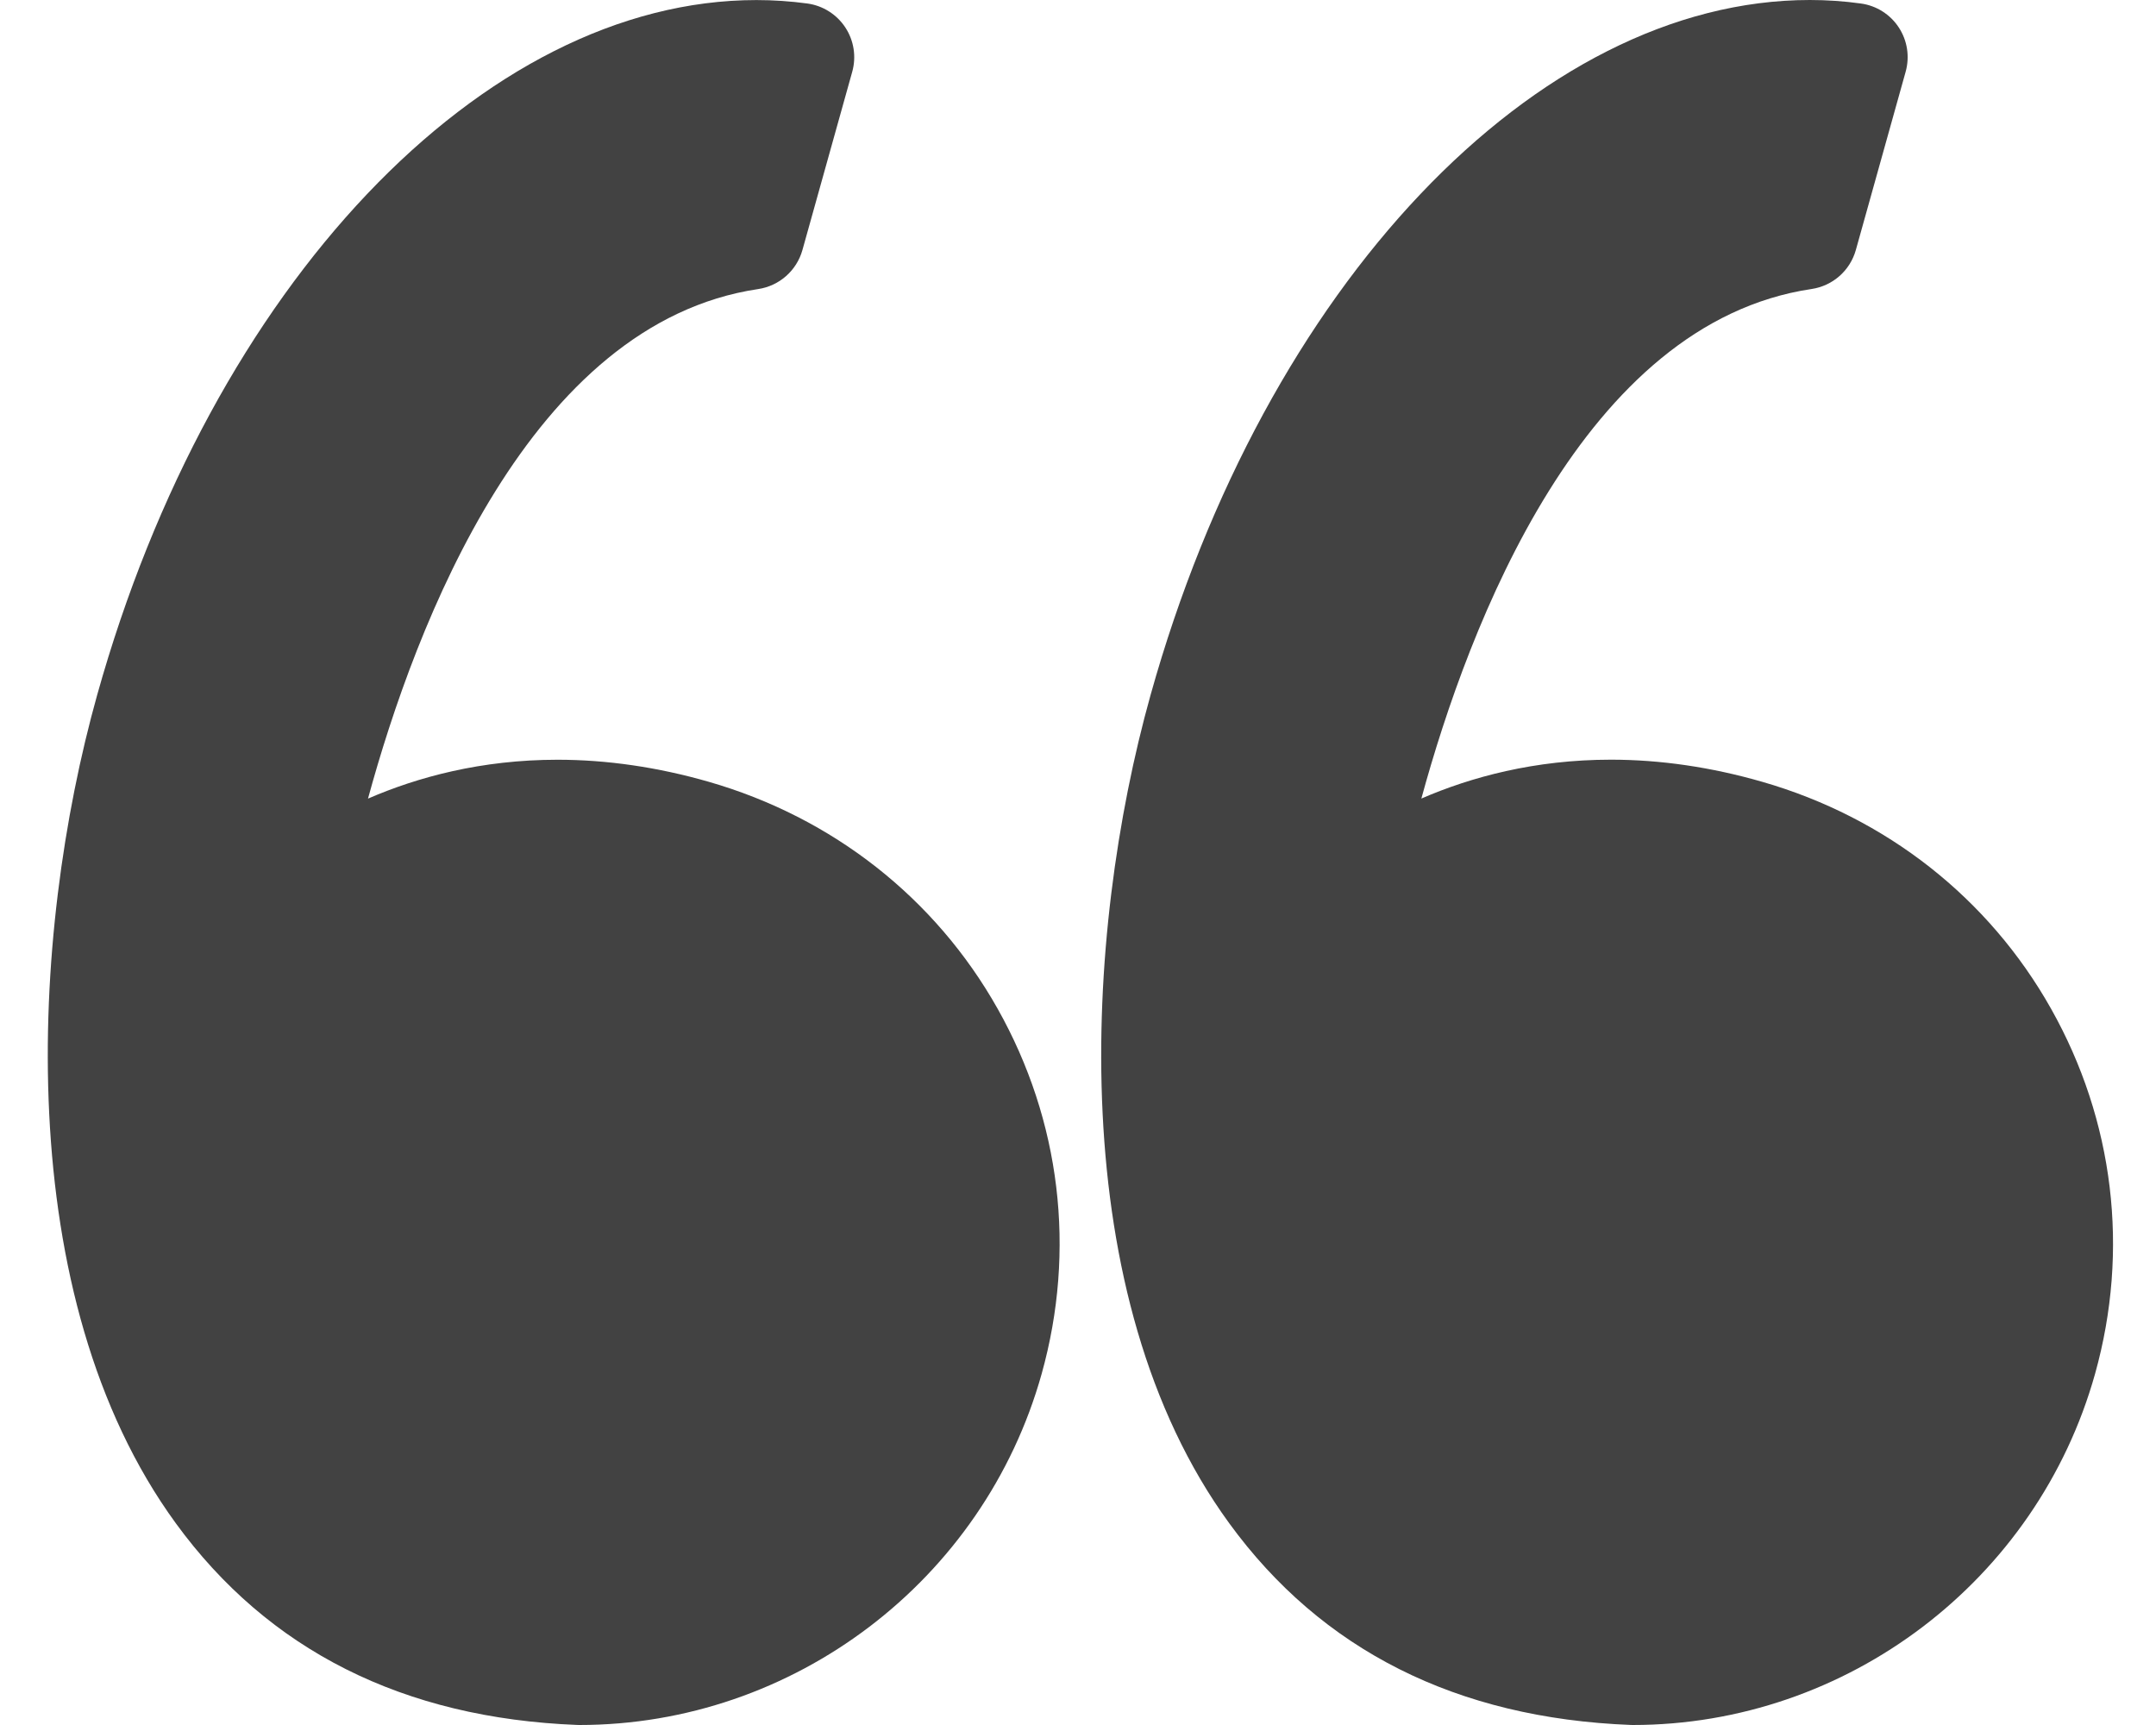
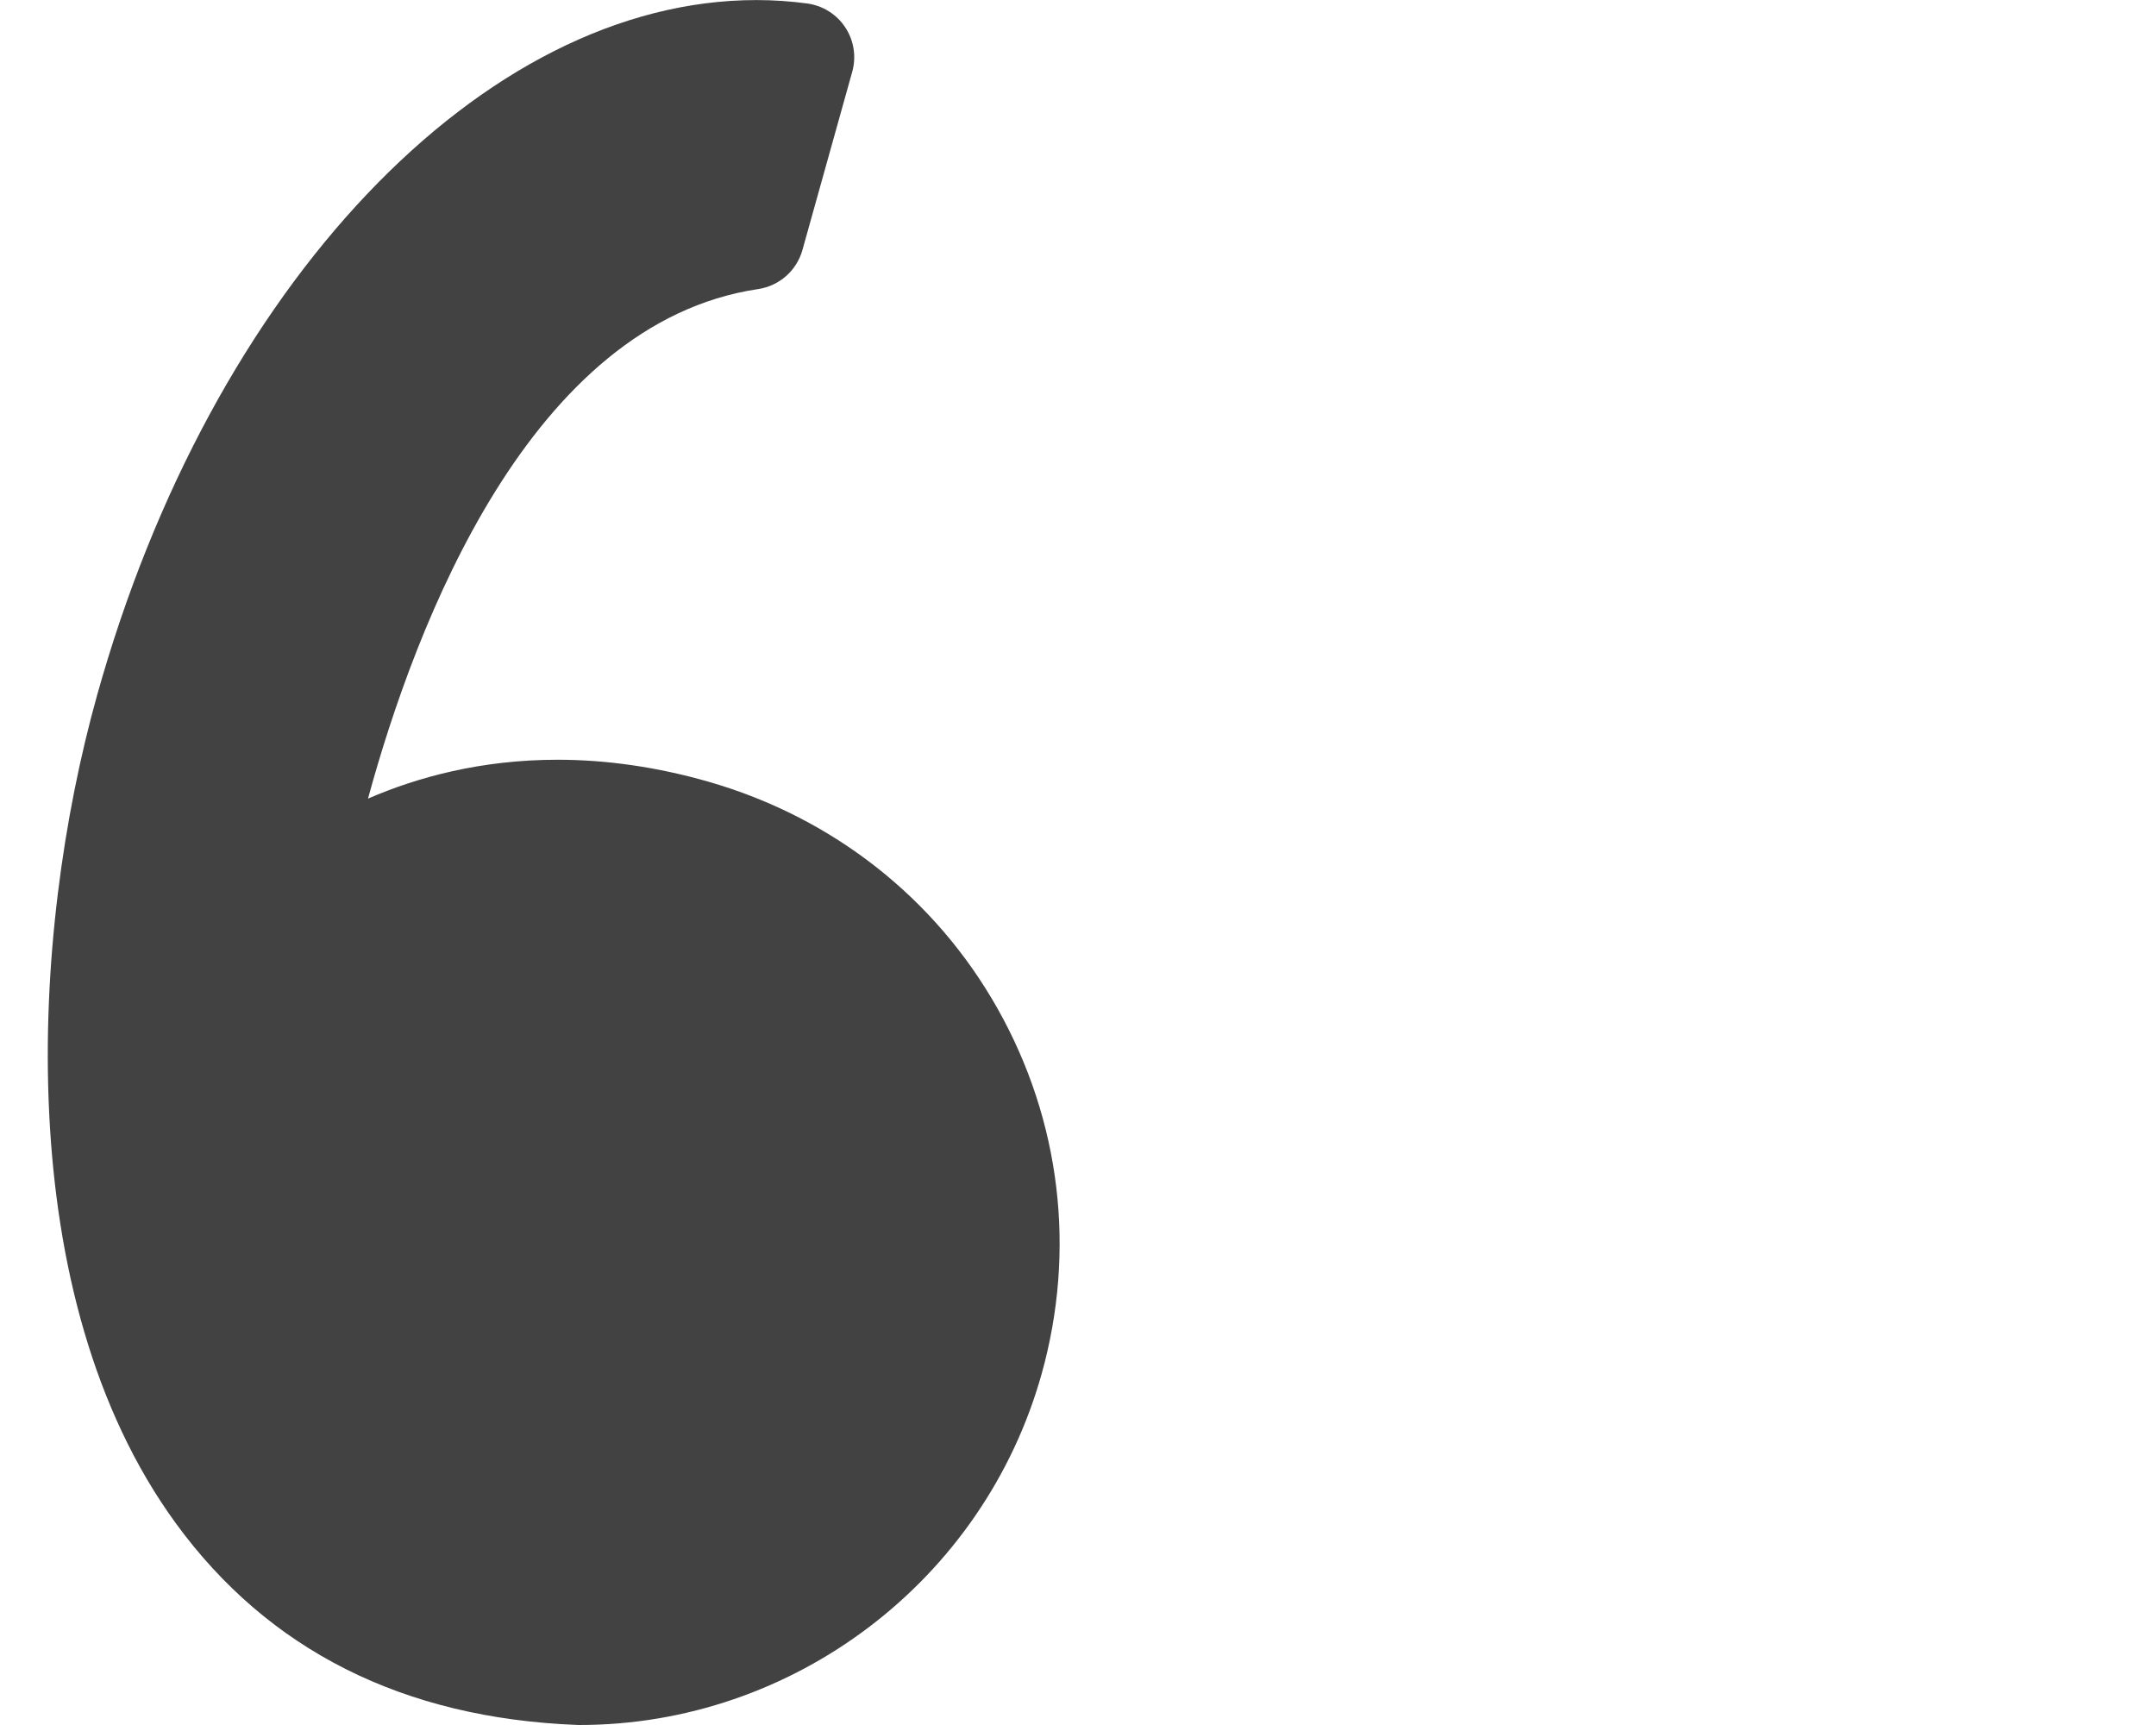
<svg xmlns="http://www.w3.org/2000/svg" width="35" height="28" viewBox="0 0 35 28" fill="none">
  <path d="M11.506 12.69C10.681 12.453 9.855 12.332 9.052 12.332C7.811 12.332 6.776 12.615 5.974 12.963C6.747 10.13 8.606 5.243 12.308 4.692C12.651 4.641 12.932 4.393 13.026 4.06L13.835 1.165C13.903 0.921 13.863 0.659 13.723 0.446C13.584 0.234 13.359 0.092 13.108 0.057C12.835 0.02 12.556 0.001 12.28 0.001C7.836 0.001 3.434 4.64 1.577 11.282C0.487 15.178 0.167 21.037 2.853 24.724C4.356 26.788 6.548 27.889 9.369 27.999C9.381 28 9.392 28 9.404 28C12.884 28 15.971 25.656 16.91 22.3C17.471 20.293 17.218 18.189 16.195 16.373C15.184 14.578 13.519 13.27 11.506 12.69Z" fill="#424242" />
-   <path d="M33.296 16.373C32.285 14.577 30.62 13.269 28.607 12.69C27.781 12.452 26.955 12.331 26.152 12.331C24.912 12.331 23.877 12.614 23.074 12.962C23.848 10.129 25.706 5.242 29.409 4.691C29.752 4.64 30.033 4.393 30.127 4.059L30.936 1.164C31.004 0.92 30.964 0.658 30.824 0.445C30.685 0.233 30.46 0.091 30.209 0.057C29.936 0.019 29.657 0 29.381 0C24.937 0 20.535 4.639 18.678 11.281C17.588 15.178 17.268 21.036 19.954 24.724C21.456 26.787 23.649 27.889 26.47 27.999C26.482 27.999 26.493 28 26.505 28C29.985 28 33.072 25.655 34.011 22.299C34.572 20.293 34.318 18.188 33.296 16.373Z" fill="#424242" />
</svg>